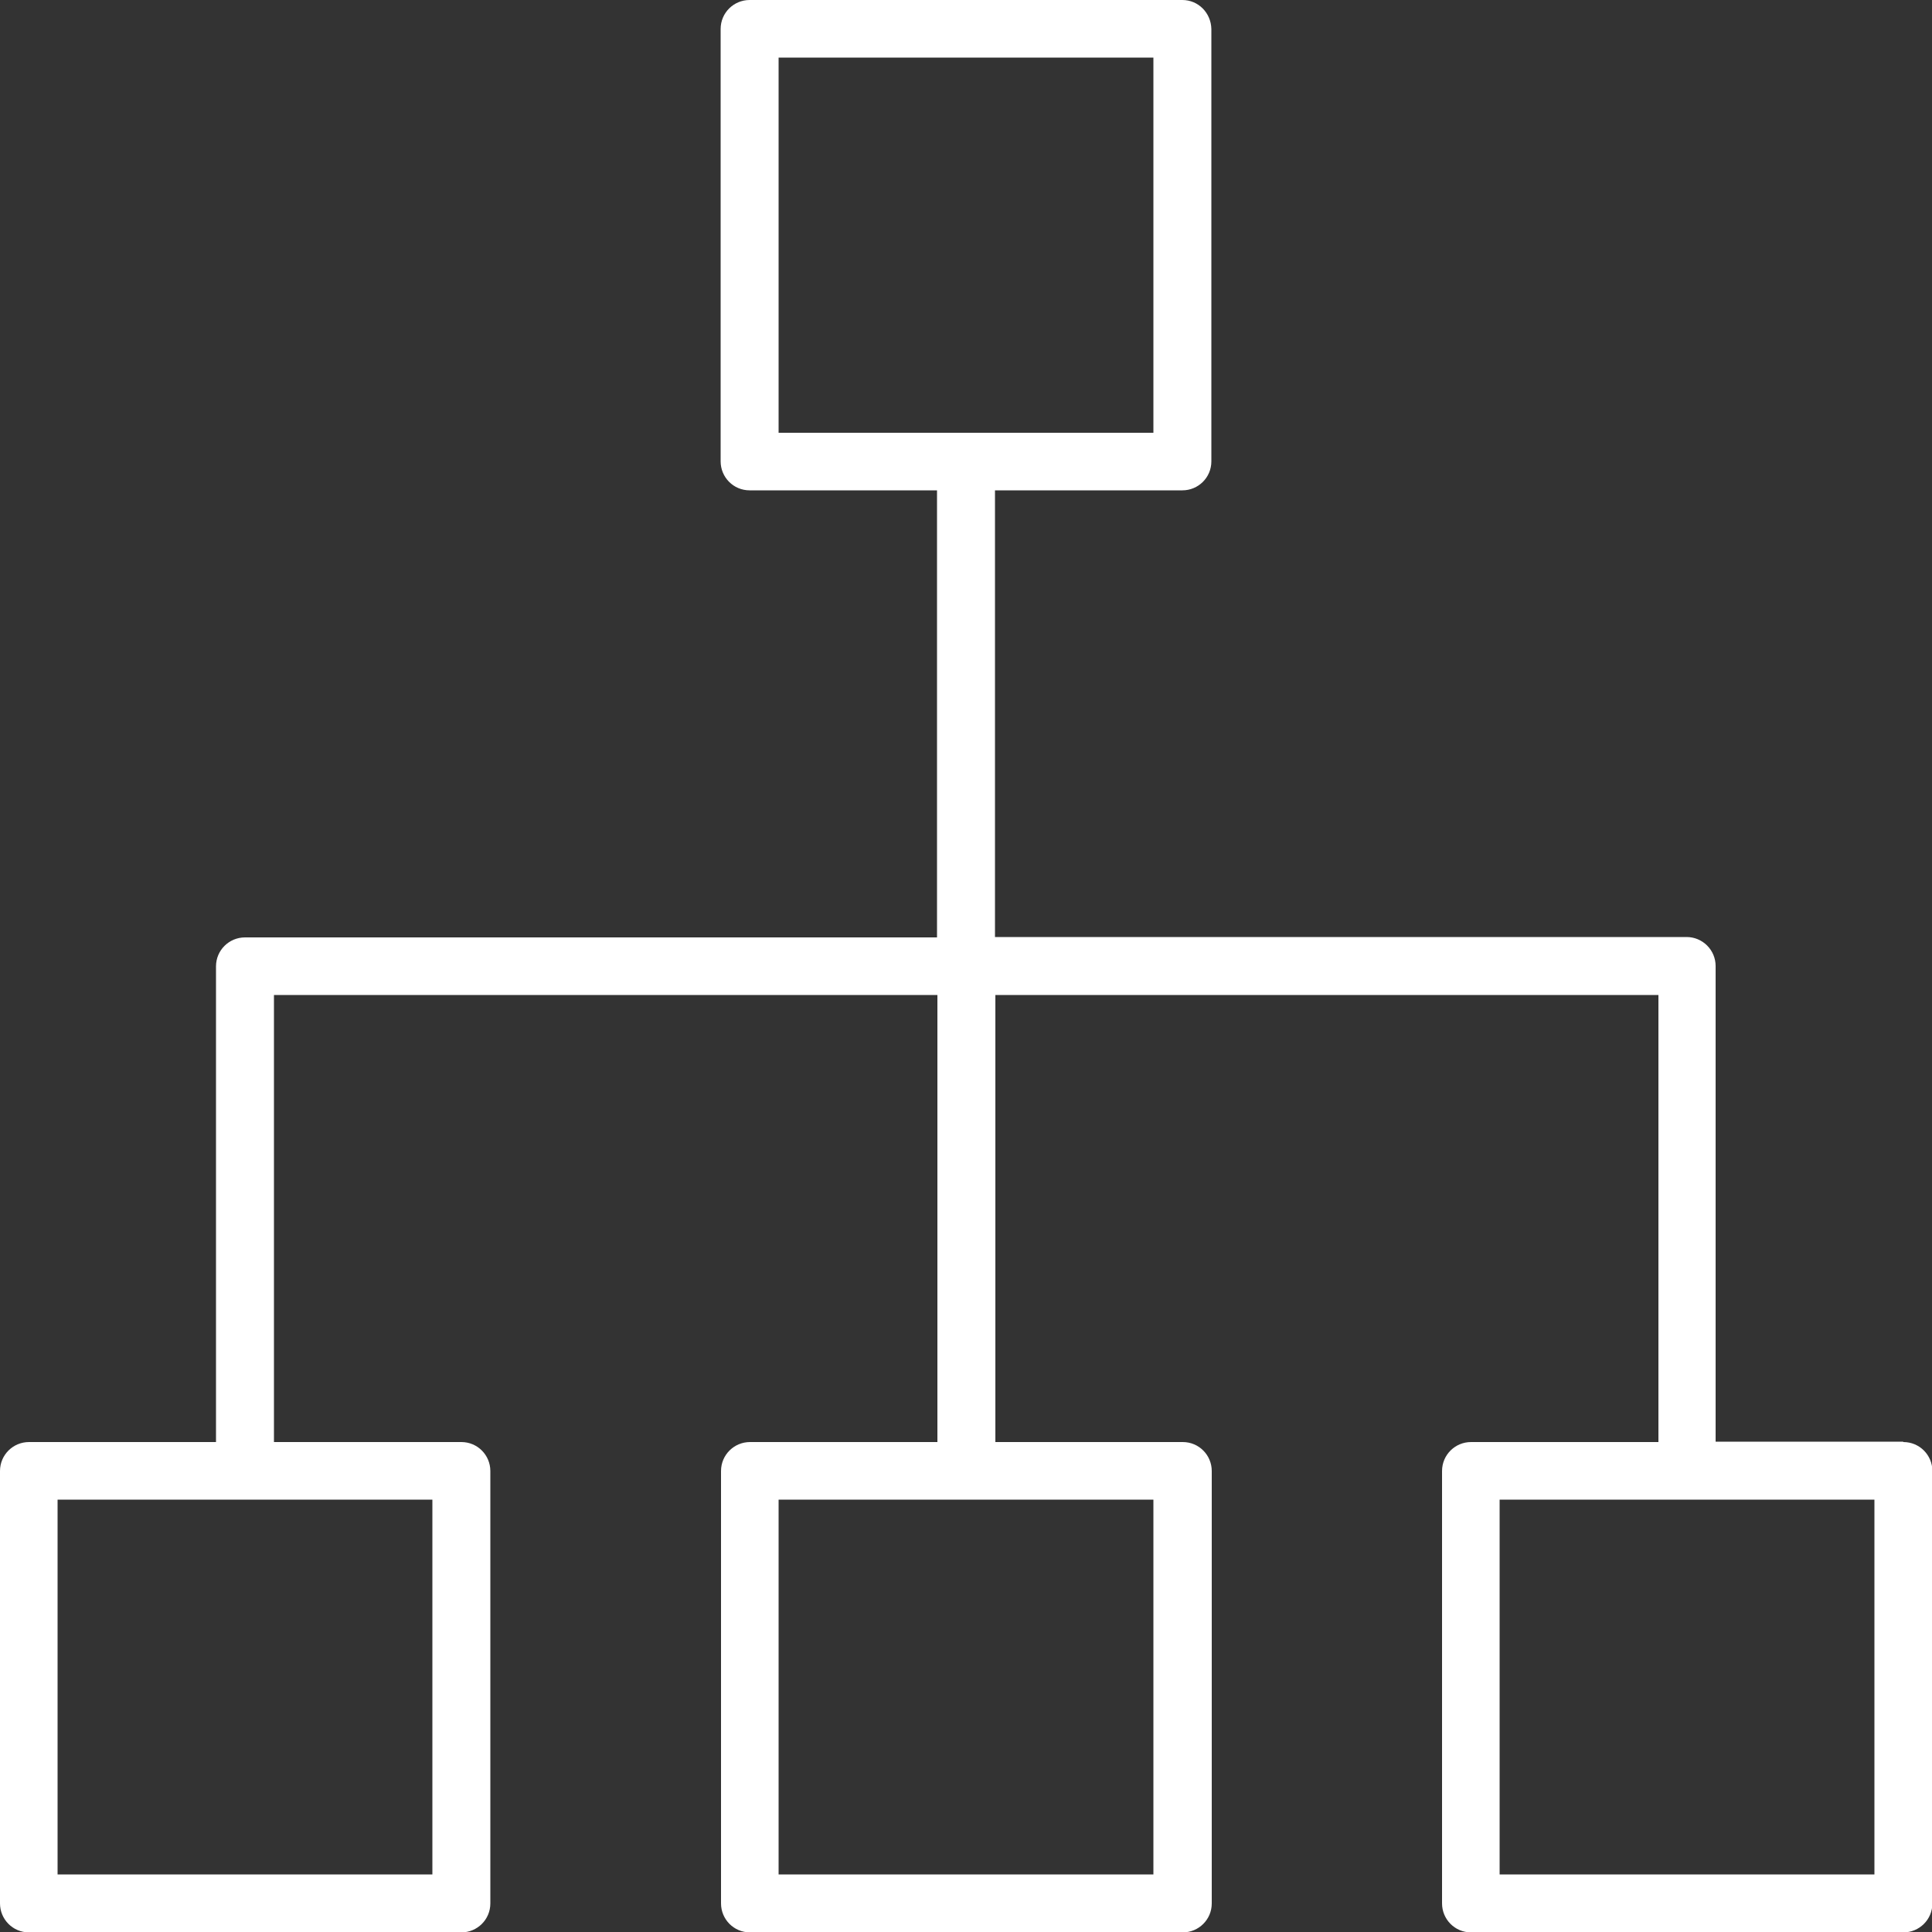
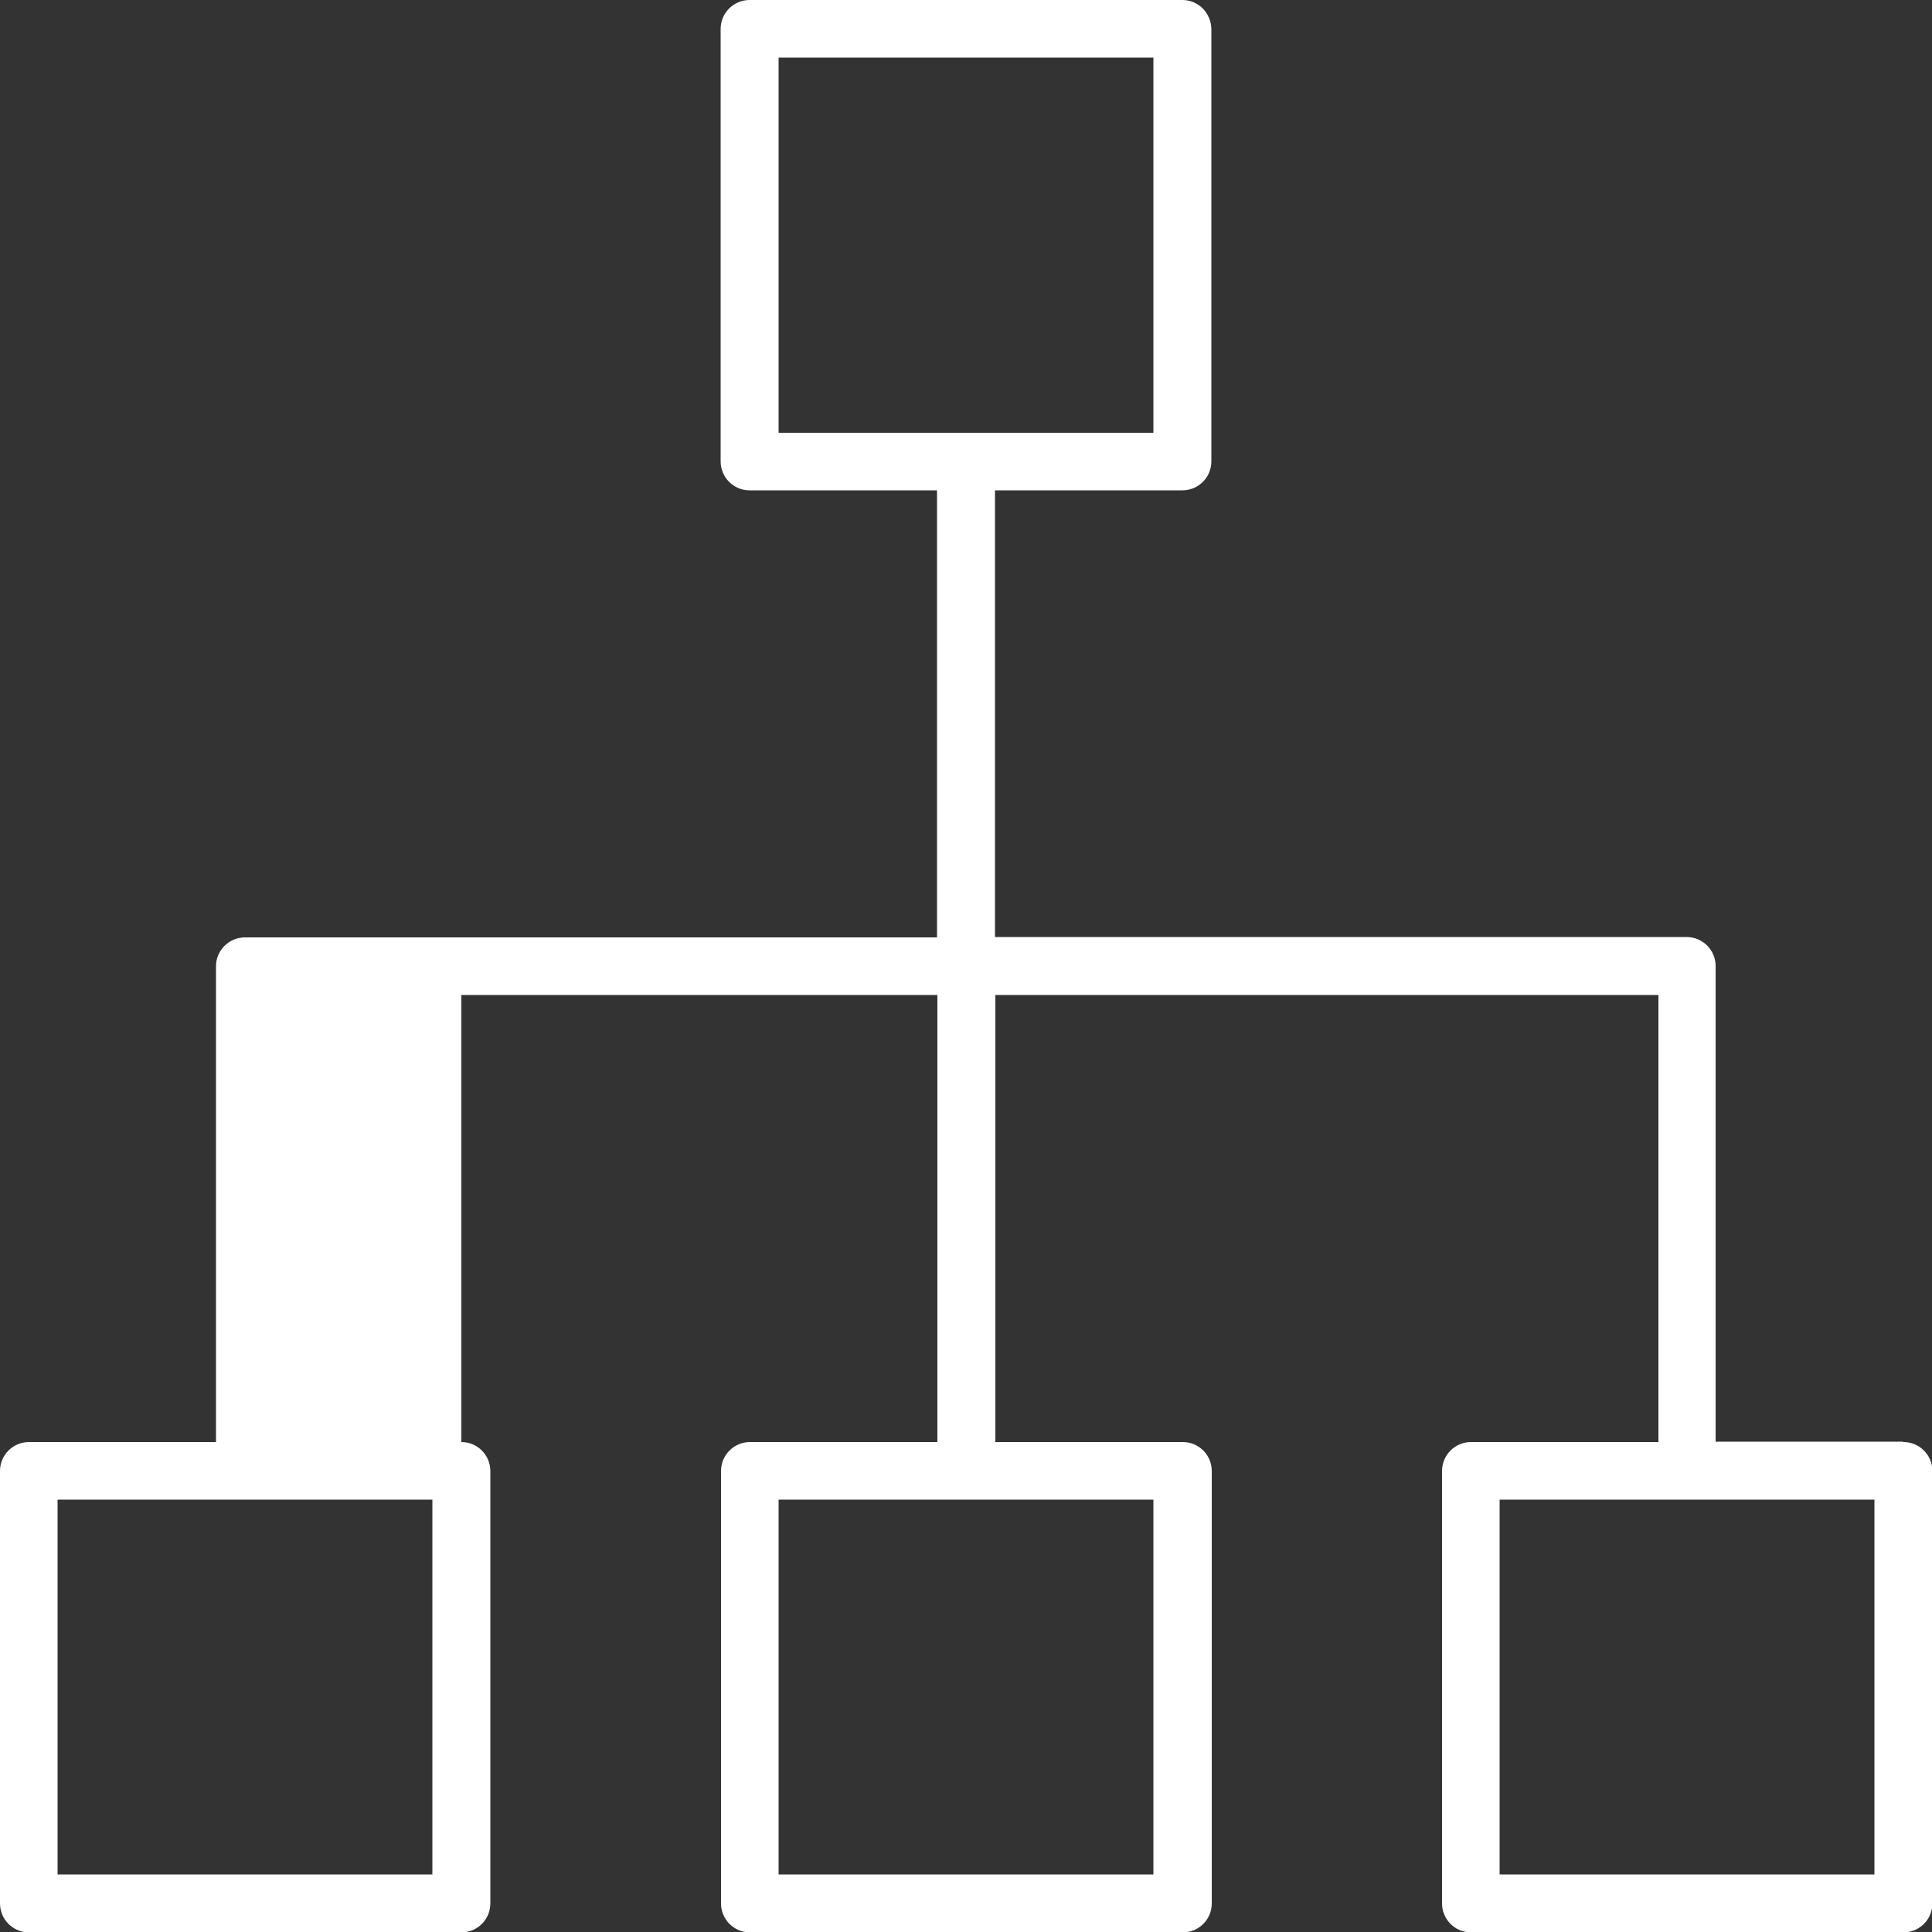
<svg xmlns="http://www.w3.org/2000/svg" id="a" viewBox="0 0 50 50">
  <rect x="0" y="0" width="50" height="50" fill="#333333" stroke="none" />
  <defs>
    <style>.b{fill:#fff;}</style>
  </defs>
-   <path class="b" d="M49.25,37.31h-4.85v-12.31c0-.2-.08-.39-.22-.53s-.33-.22-.53-.22H25.75V12.69h4.85c.41,0,.75-.33,.75-.75V.75C31.34,.33,31.01,0,30.6,0h-11.2c-.41,0-.75,.33-.75,.75V11.94c0,.41,.33,.75,.75,.75h4.85v11.57H6.34c-.41,0-.75,.33-.75,.75v12.31H.75c-.41,0-.75,.33-.75,.75v11.19c0,.41,.33,.75,.75,.75H11.94c.41,0,.75-.33,.75-.75v-11.19c0-.41-.33-.75-.75-.75H7.09v-11.57H24.26v11.57h-4.85c-.41,0-.75,.33-.75,.75v11.19c0,.41,.33,.75,.75,.75h11.2c.41,0,.75-.33,.75-.75v-11.19c0-.41-.33-.75-.75-.75h-4.85v-11.57h17.16v11.57h-4.85c-.41,0-.75,.33-.75,.75v11.19c0,.41,.33,.75,.75,.75h11.19c.41,0,.75-.33,.75-.75v-11.19c0-.41-.33-.75-.75-.75ZM20.15,1.49h9.7V11.2h-9.7V1.49ZM11.19,48.51H1.49v-9.7H11.19v9.7Zm18.66,0h-9.7v-9.7h9.7v9.7Zm18.66,0h-9.7v-9.7h9.7v9.7Z" />
+   <path class="b" d="M49.25,37.31h-4.85v-12.31c0-.2-.08-.39-.22-.53s-.33-.22-.53-.22H25.75V12.69h4.85c.41,0,.75-.33,.75-.75V.75C31.34,.33,31.01,0,30.6,0h-11.2c-.41,0-.75,.33-.75,.75V11.94c0,.41,.33,.75,.75,.75h4.85v11.57H6.34c-.41,0-.75,.33-.75,.75v12.31H.75c-.41,0-.75,.33-.75,.75v11.19c0,.41,.33,.75,.75,.75H11.94c.41,0,.75-.33,.75-.75v-11.19c0-.41-.33-.75-.75-.75v-11.57H24.26v11.57h-4.85c-.41,0-.75,.33-.75,.75v11.19c0,.41,.33,.75,.75,.75h11.2c.41,0,.75-.33,.75-.75v-11.19c0-.41-.33-.75-.75-.75h-4.85v-11.57h17.16v11.57h-4.85c-.41,0-.75,.33-.75,.75v11.19c0,.41,.33,.75,.75,.75h11.19c.41,0,.75-.33,.75-.75v-11.19c0-.41-.33-.75-.75-.75ZM20.15,1.49h9.7V11.2h-9.7V1.49ZM11.19,48.51H1.49v-9.7H11.19v9.7Zm18.66,0h-9.7v-9.7h9.7v9.7Zm18.66,0h-9.7v-9.7h9.7v9.7Z" />
</svg>